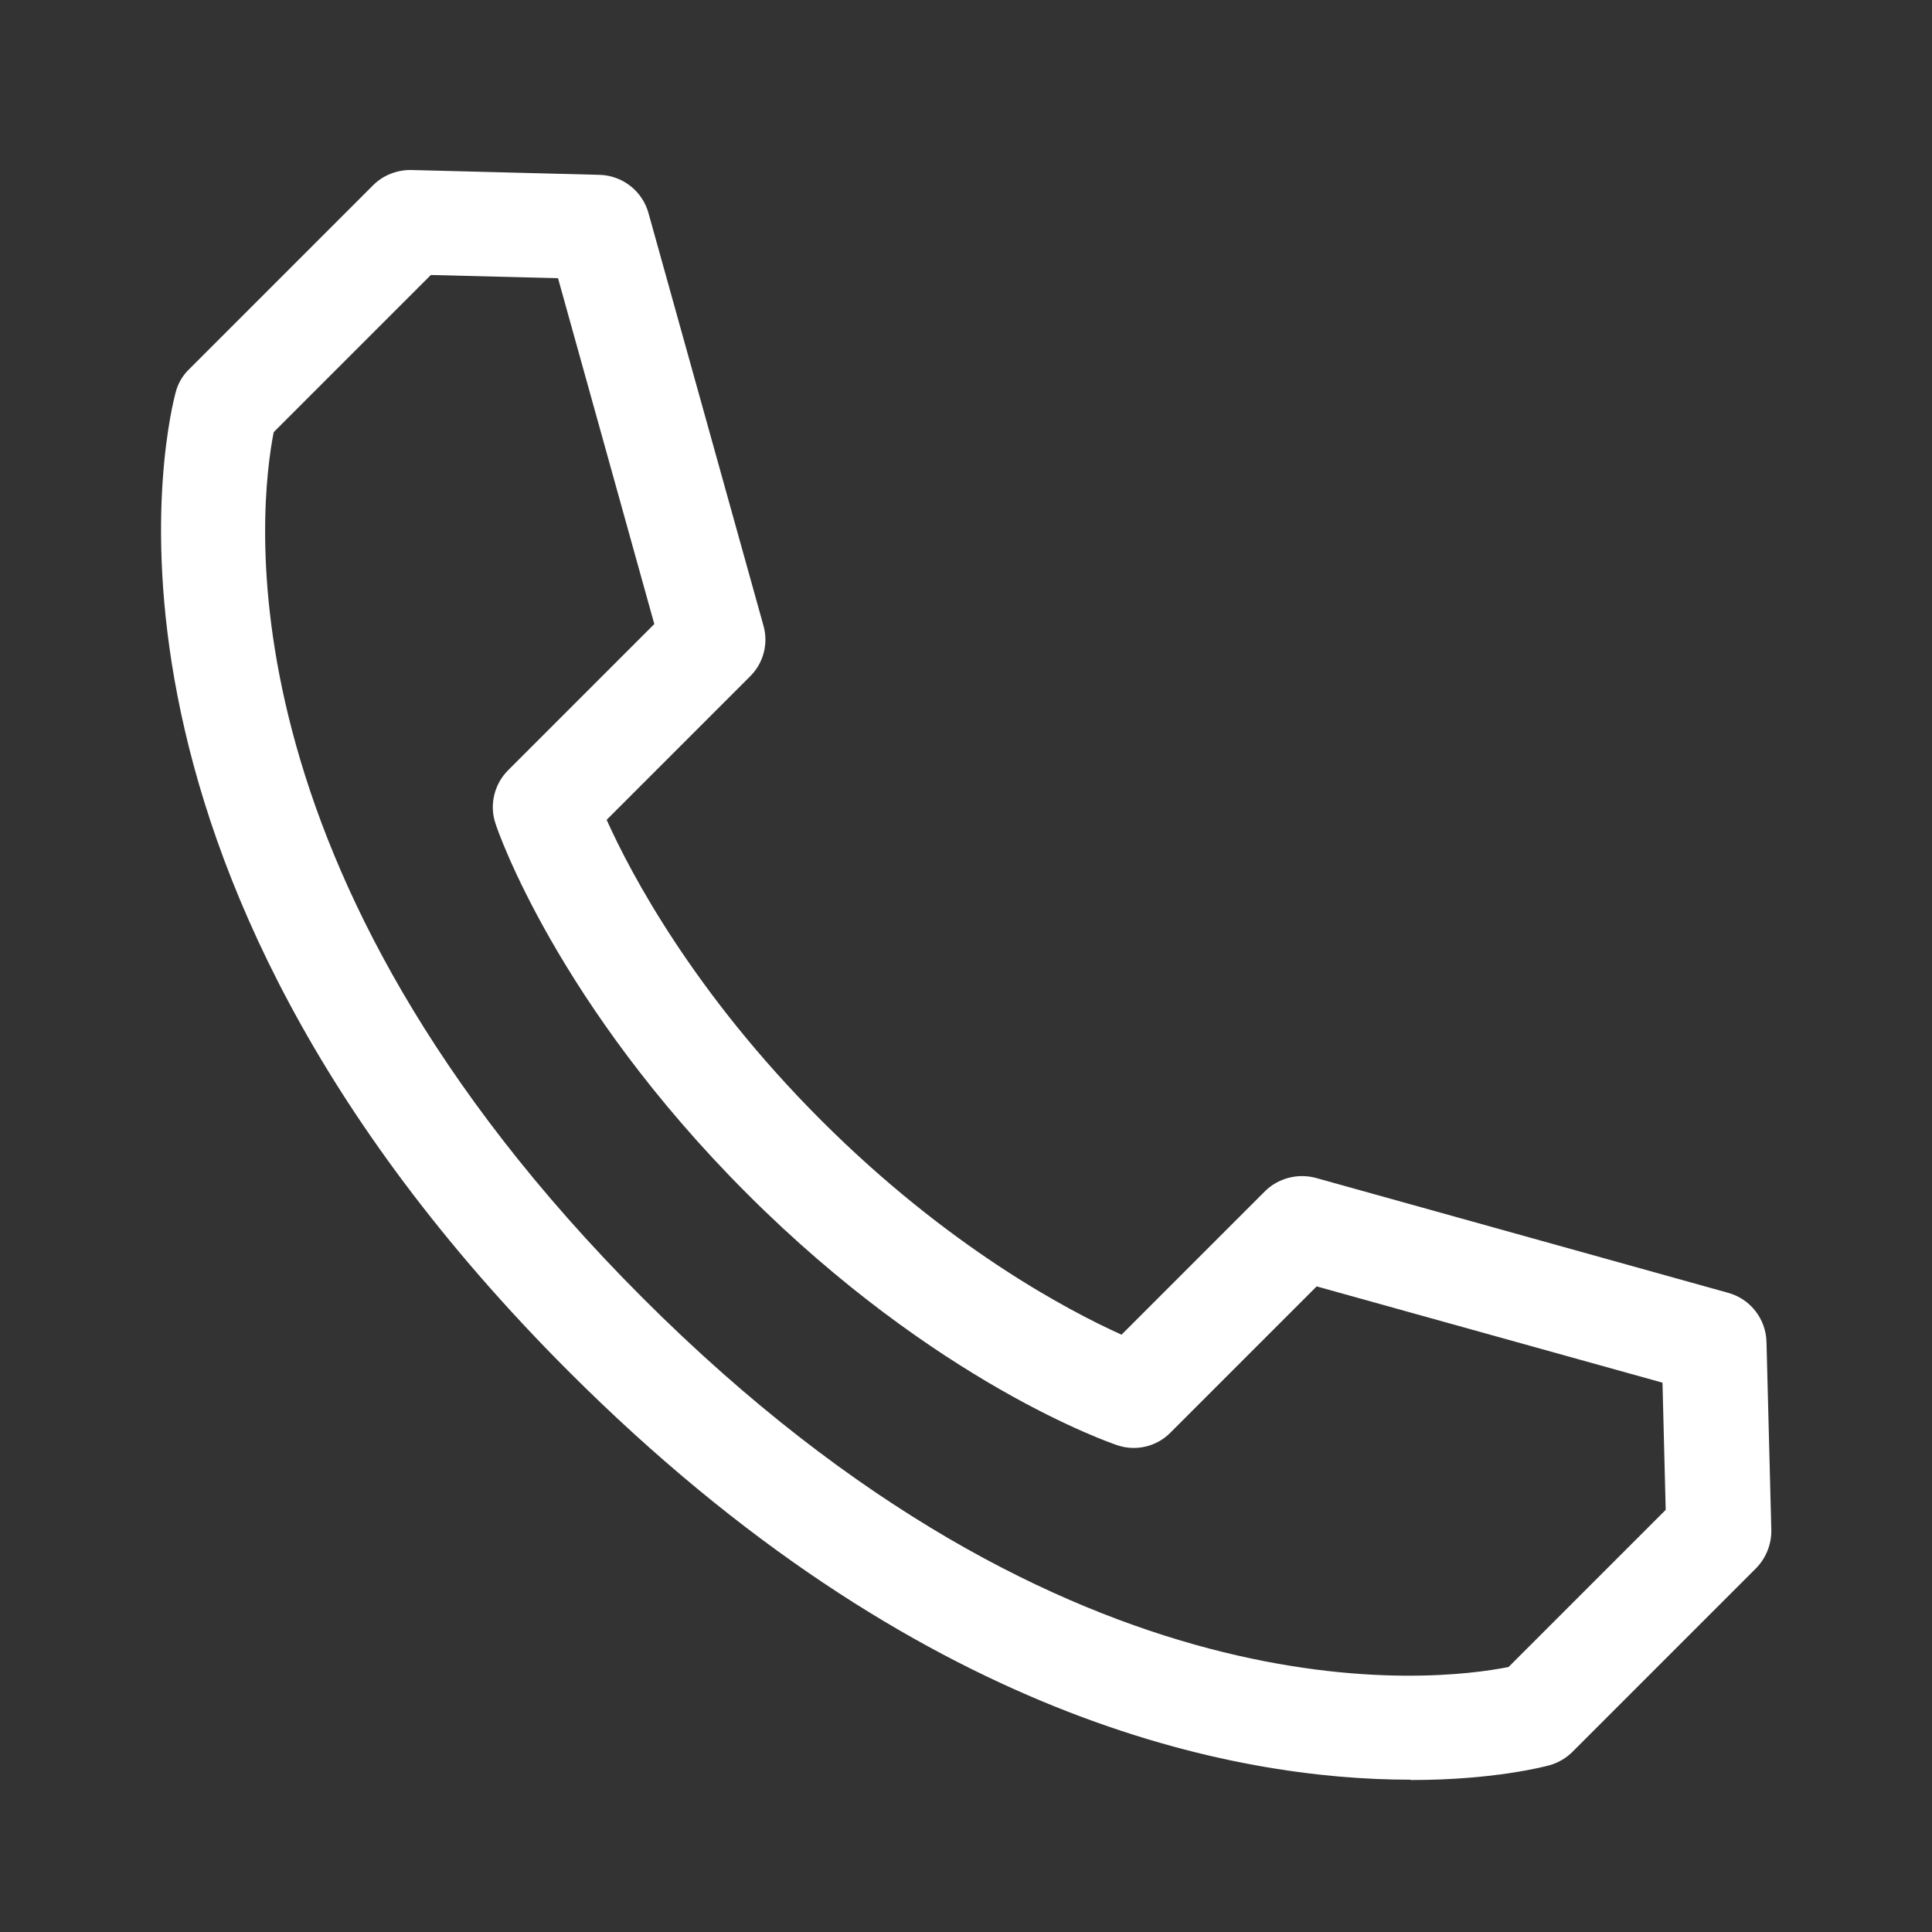
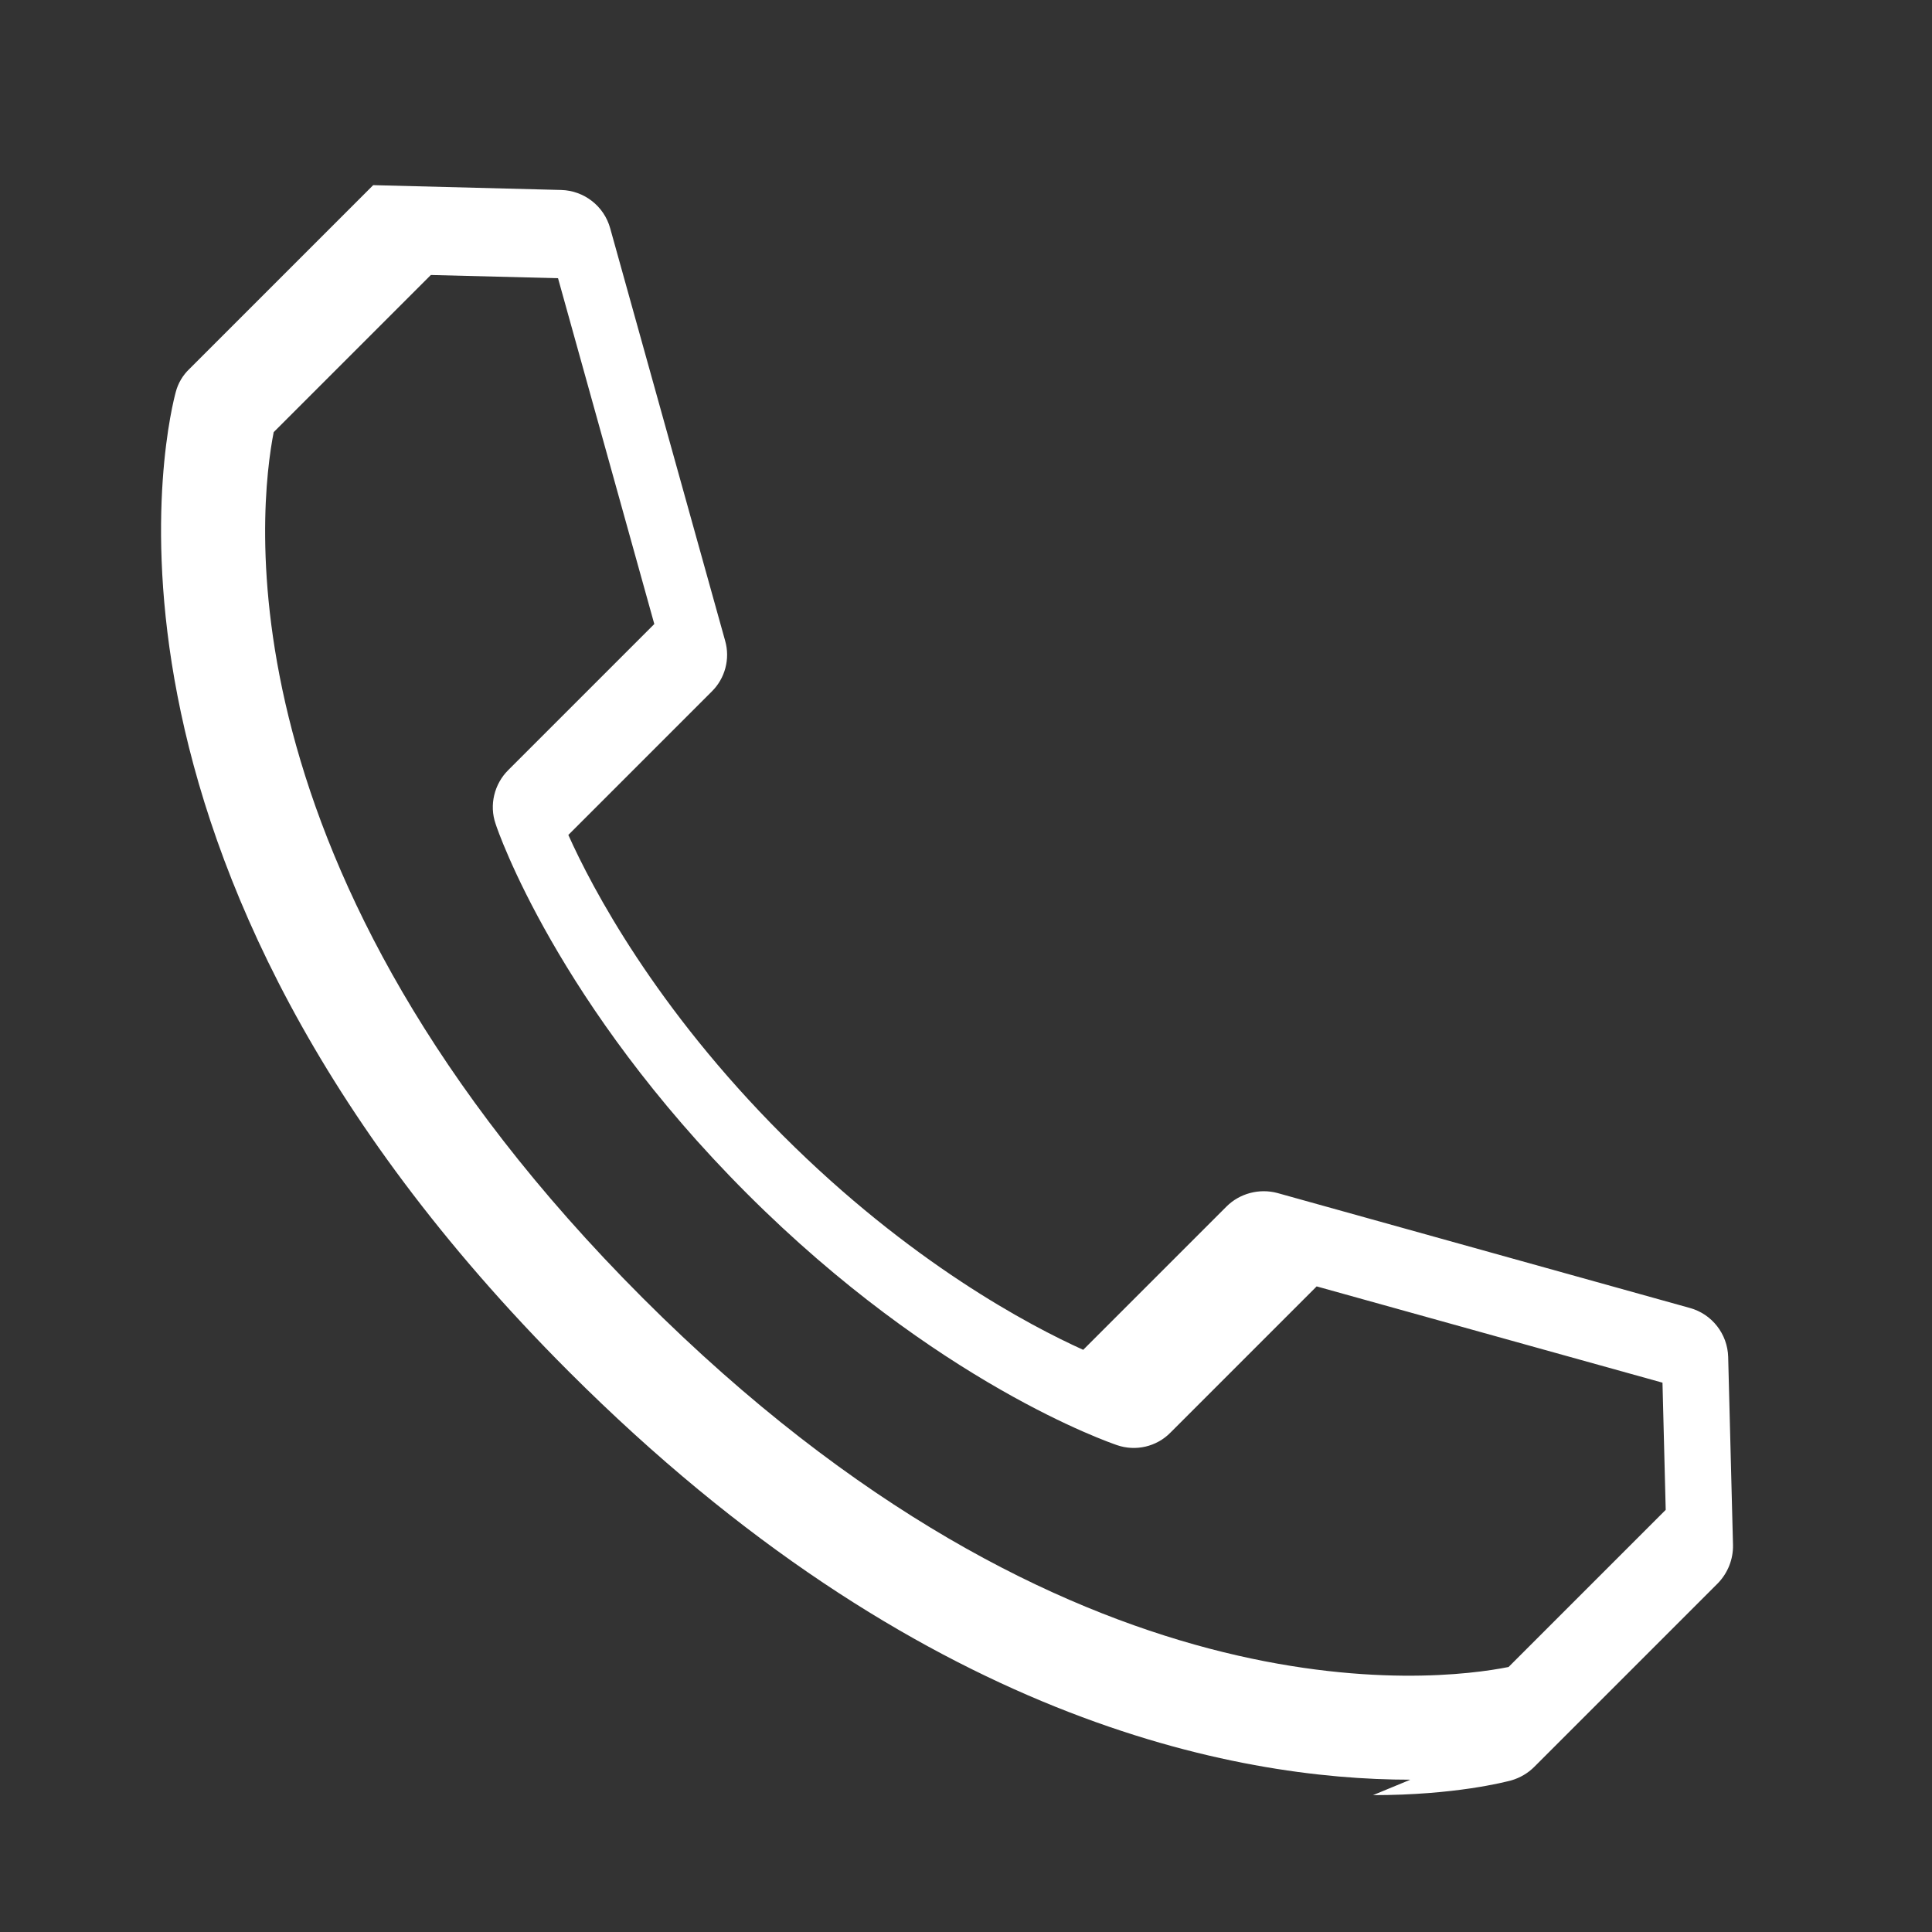
<svg xmlns="http://www.w3.org/2000/svg" id="Capa_2" data-name="Capa 2" viewBox="0 0 60 60">
  <rect x="0" y="0" width="60" height="60" fill="#333333" stroke="none" />
  <defs>
    <style>
      .cls-1 {
        fill: #fff;
        stroke-width: 0px;
      }
    </style>
  </defs>
-   <path class="cls-1" d="M43.8,55.27c-5.41,0-15.28-1.82-26.13-12.67C1.69,26.62,5.3,12.75,5.46,12.17c.07-.27.22-.52.42-.71l5.71-5.71c.31-.31.75-.48,1.19-.47l5.84.15c.71.02,1.33.5,1.52,1.19l3.57,12.81c.16.56,0,1.17-.42,1.58l-4.45,4.45c.74,1.65,2.7,5.37,6.66,9.33,3.96,3.96,7.67,5.91,9.33,6.66l4.45-4.45c.41-.41,1.02-.57,1.58-.42l12.81,3.57c.69.19,1.17.81,1.19,1.52l.15,5.84c.01.44-.16.87-.47,1.19l-5.7,5.7c-.2.2-.44.34-.71.42-.19.05-1.75.46-4.3.46ZM8.5,13.42c-.44,2.24-1.84,13.58,11.46,26.89,13.3,13.3,24.64,11.91,26.89,11.46l4.88-4.88-.1-3.95-10.74-2.99-4.54,4.54c-.43.44-1.08.59-1.66.39-.23-.08-5.6-1.92-11.49-7.81-5.89-5.89-7.74-11.26-7.81-11.49-.2-.58-.04-1.23.39-1.66l4.54-4.54-2.99-10.74-3.95-.1-4.88,4.88Z" />
+   <path class="cls-1" d="M43.8,55.27c-5.41,0-15.28-1.82-26.13-12.67C1.69,26.62,5.3,12.75,5.46,12.17c.07-.27.22-.52.42-.71l5.71-5.71l5.84.15c.71.02,1.33.5,1.52,1.19l3.57,12.81c.16.56,0,1.17-.42,1.58l-4.45,4.45c.74,1.65,2.7,5.37,6.66,9.33,3.96,3.96,7.67,5.91,9.33,6.66l4.45-4.45c.41-.41,1.02-.57,1.58-.42l12.81,3.57c.69.19,1.17.81,1.19,1.52l.15,5.84c.01.44-.16.87-.47,1.19l-5.7,5.7c-.2.2-.44.34-.71.42-.19.05-1.75.46-4.3.46ZM8.5,13.42c-.44,2.24-1.84,13.58,11.46,26.89,13.3,13.3,24.64,11.91,26.89,11.46l4.88-4.88-.1-3.95-10.74-2.99-4.54,4.54c-.43.44-1.08.59-1.66.39-.23-.08-5.6-1.92-11.49-7.81-5.89-5.89-7.74-11.26-7.81-11.49-.2-.58-.04-1.23.39-1.66l4.54-4.54-2.99-10.74-3.95-.1-4.88,4.88Z" />
</svg>